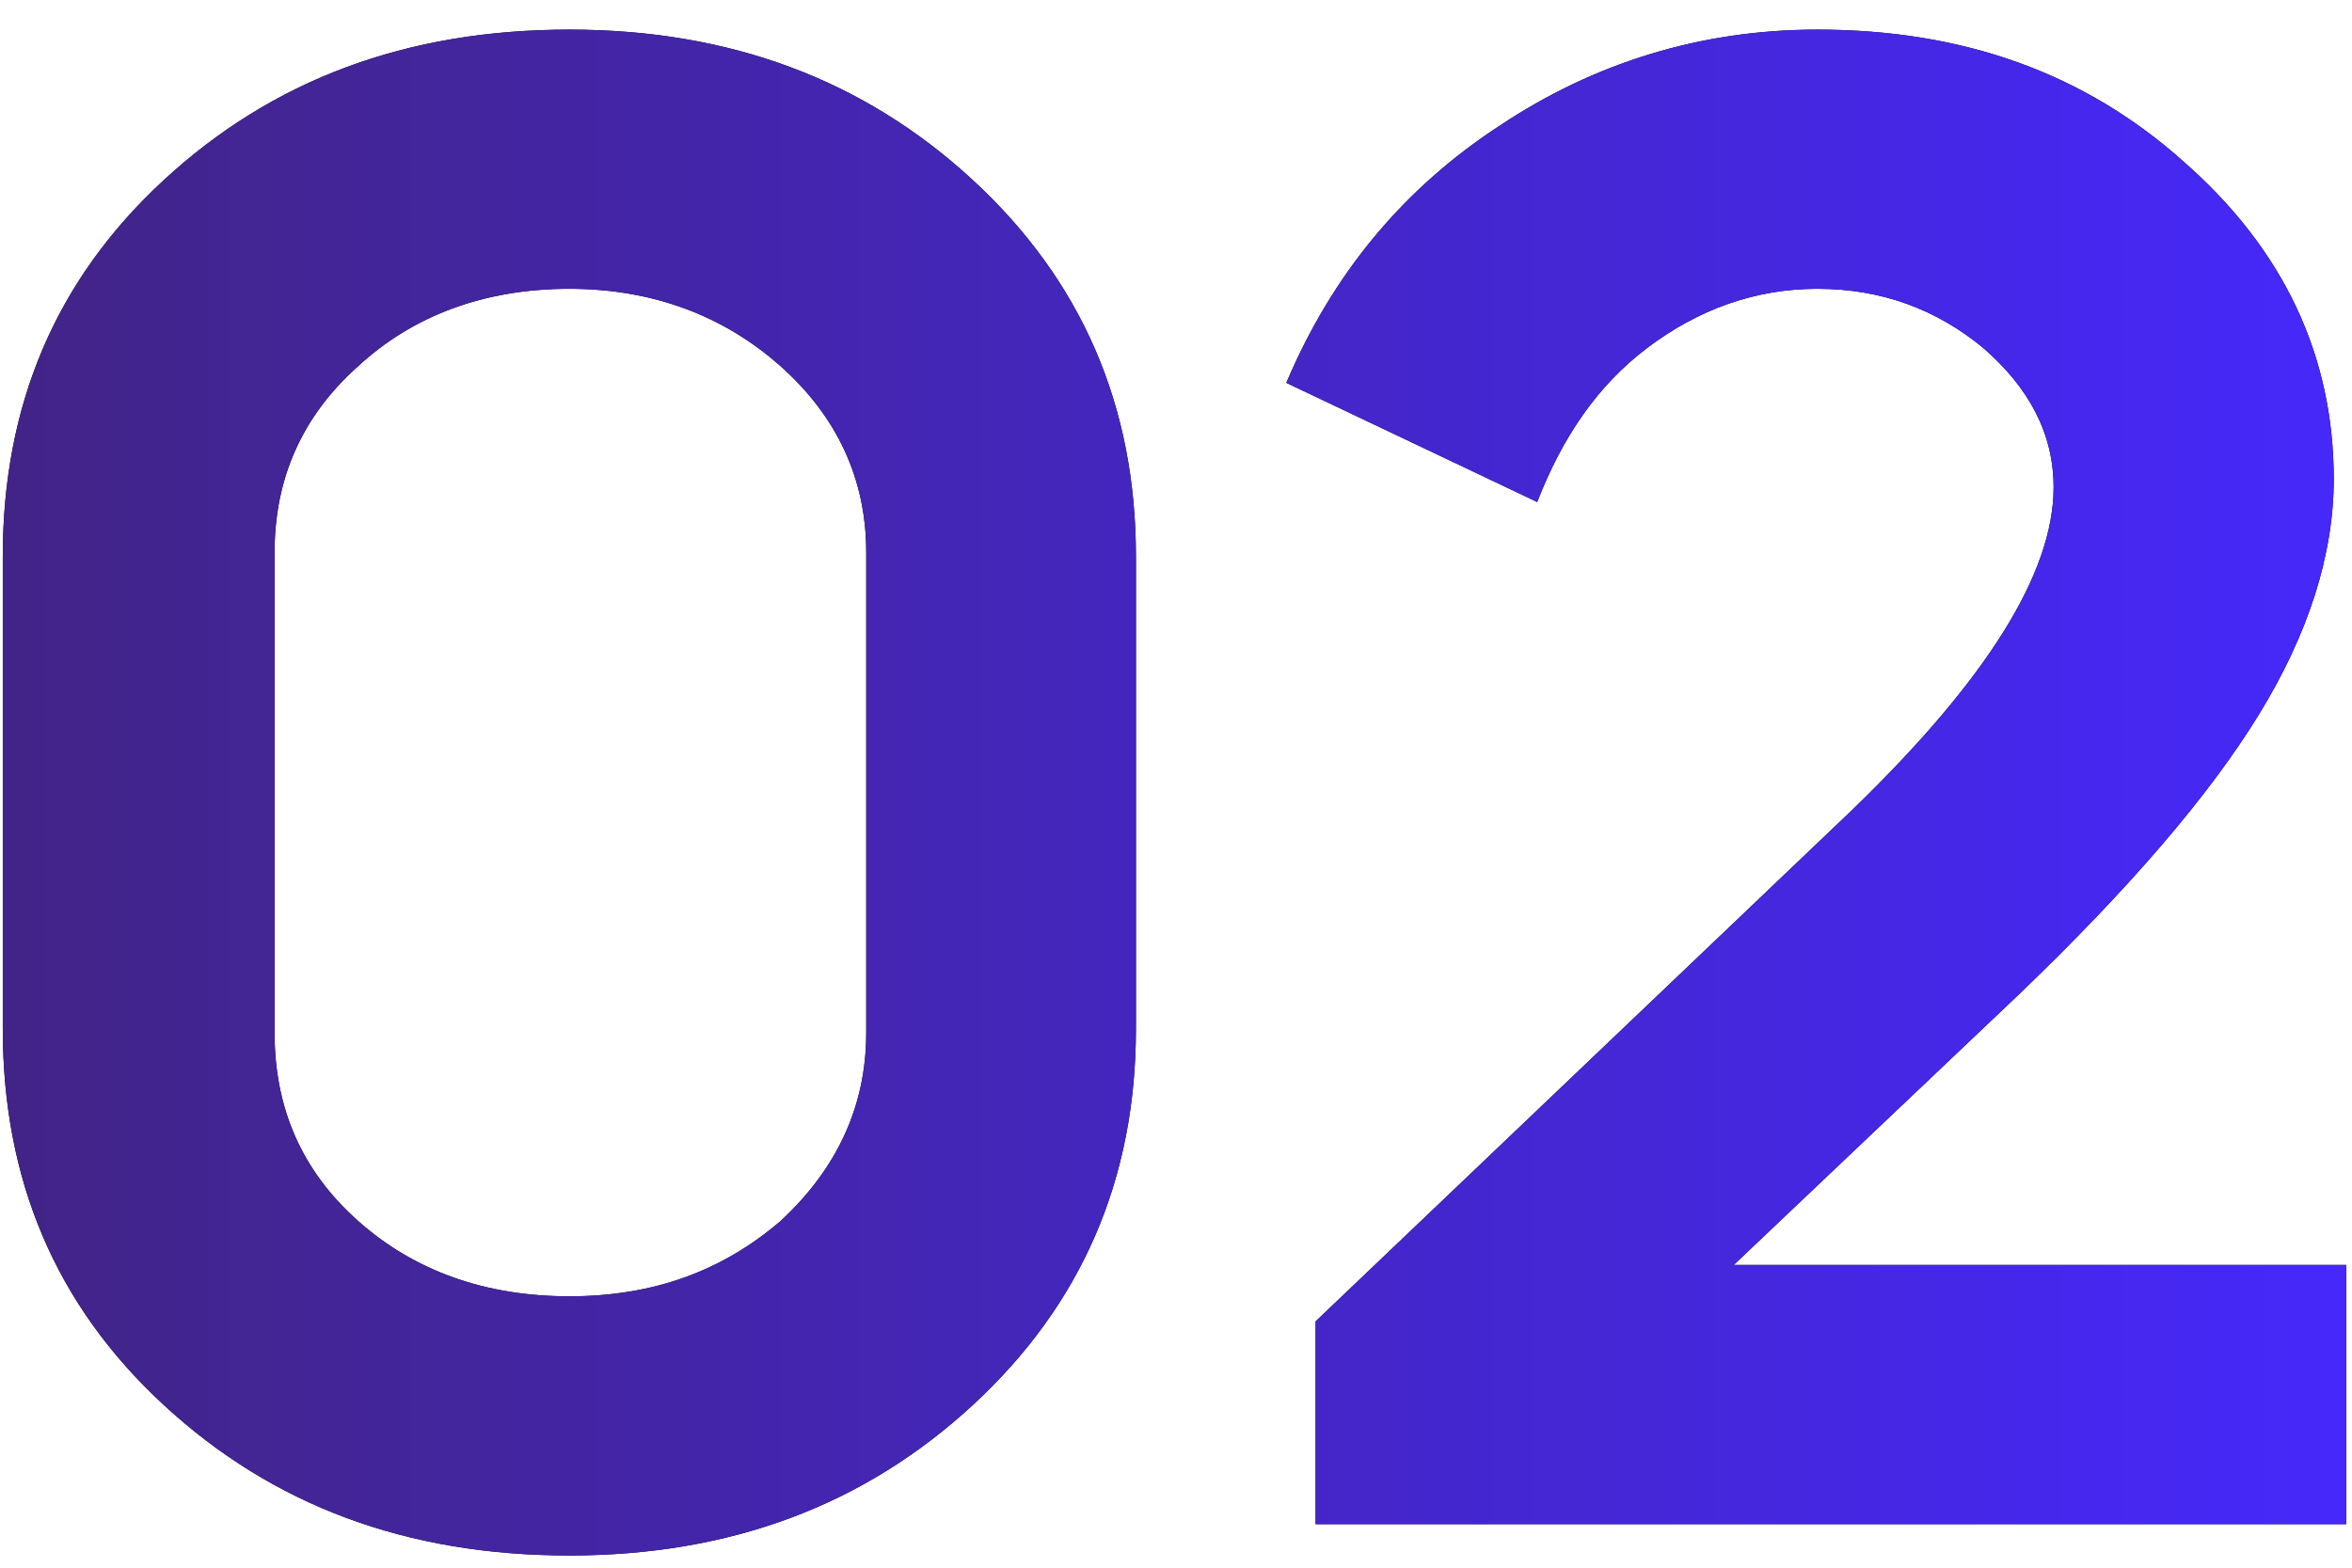
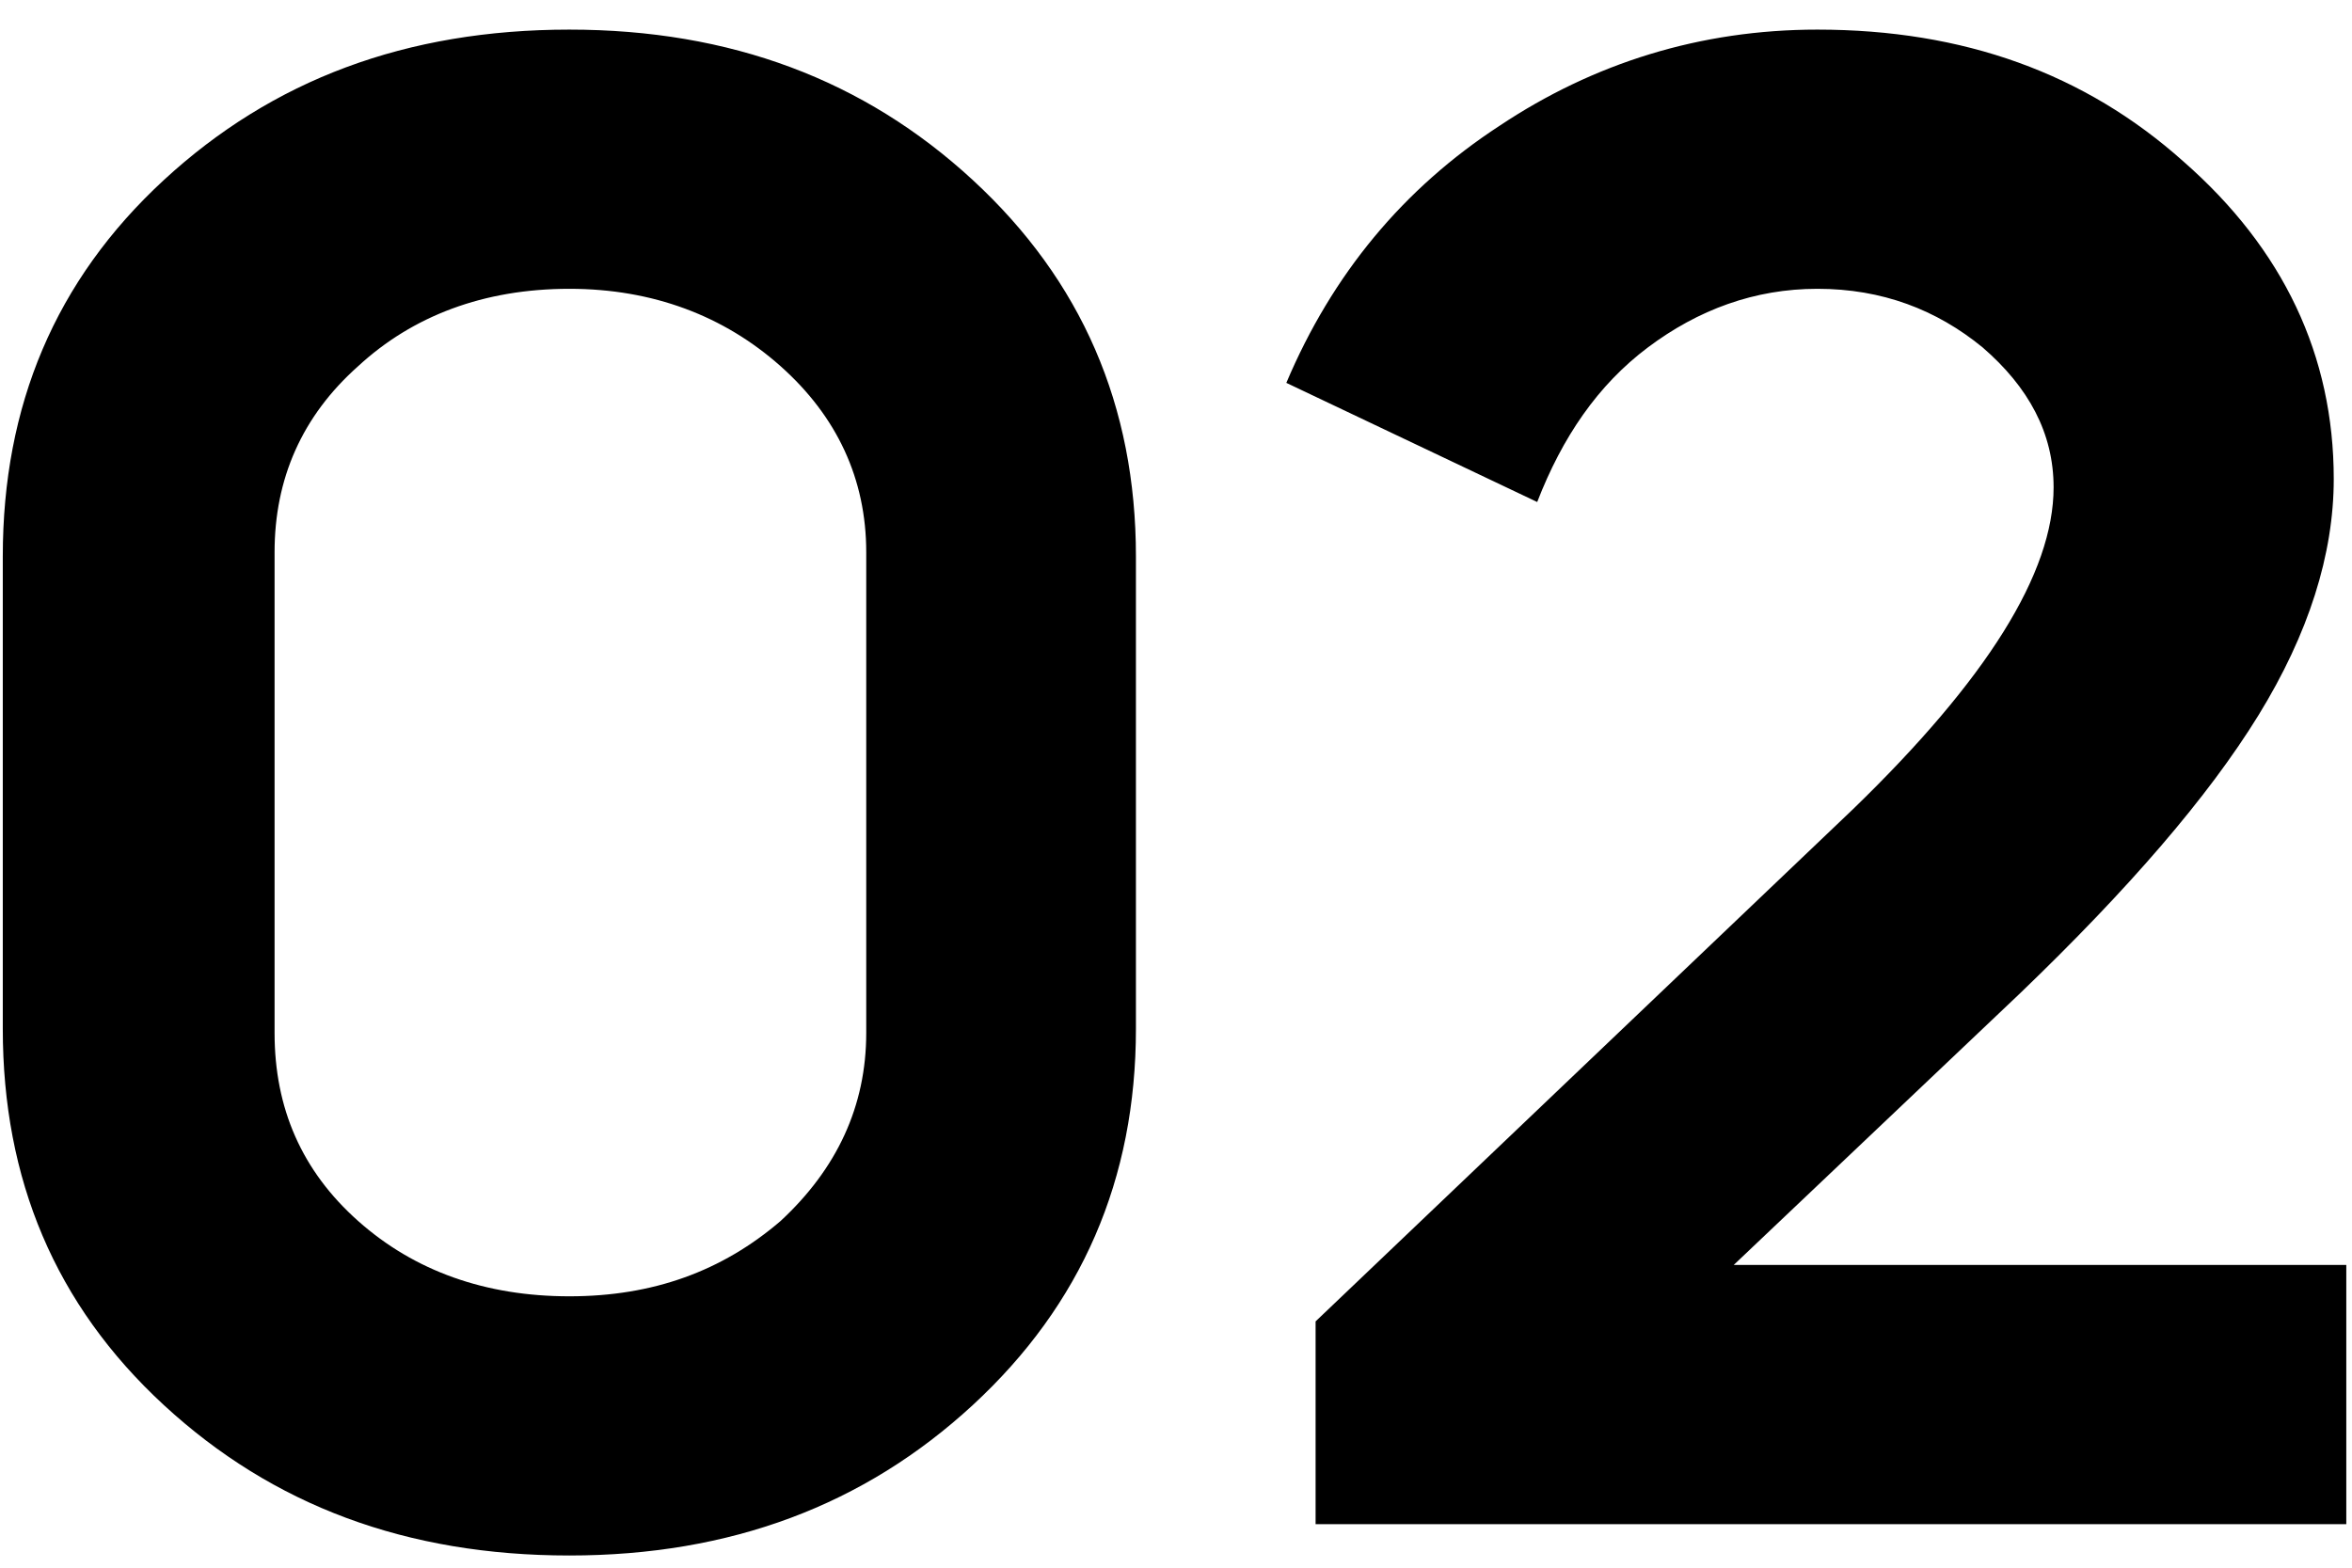
<svg xmlns="http://www.w3.org/2000/svg" width="54" height="36" viewBox="0 0 54 36" fill="none">
  <path d="M0.064 23.624C0.064 27.08 1.264 29.96 3.76 32.264C6.256 34.568 9.328 35.72 13.072 35.72C16.768 35.72 19.84 34.568 22.336 32.264C24.832 29.96 26.08 27.08 26.08 23.624V12.776C26.08 9.32 24.832 6.44 22.336 4.136C19.84 1.832 16.768 0.68 13.072 0.68C9.328 0.68 6.256 1.832 3.76 4.136C1.264 6.44 0.064 9.32 0.064 12.776V23.624ZM6.304 12.68C6.304 11 6.928 9.56 8.224 8.408C9.472 7.256 11.104 6.632 13.072 6.632C14.992 6.632 16.624 7.256 17.92 8.408C19.216 9.56 19.888 11 19.888 12.68V23.72C19.888 25.4 19.216 26.84 17.92 28.04C16.576 29.192 14.992 29.768 13.072 29.768C11.152 29.768 9.52 29.192 8.224 28.04C6.928 26.888 6.304 25.448 6.304 23.72V12.68ZM47.149 11.192C47.149 13.16 45.613 15.608 42.541 18.584L30.205 30.344V35H53.869V29.048H39.805L46.381 22.808C48.877 20.408 50.701 18.296 51.853 16.424C53.005 14.552 53.581 12.728 53.581 11C53.581 8.168 52.429 5.72 50.125 3.704C47.869 1.688 45.085 0.68 41.725 0.68C39.037 0.68 36.589 1.448 34.429 2.888C32.221 4.328 30.589 6.296 29.533 8.792L35.293 11.528C35.869 10.04 36.685 8.84 37.837 7.976C38.989 7.112 40.285 6.632 41.725 6.632C43.213 6.632 44.461 7.112 45.517 7.976C46.573 8.888 47.149 9.944 47.149 11.192Z" fill="black" />
-   <path d="M0.064 23.624C0.064 27.08 1.264 29.96 3.76 32.264C6.256 34.568 9.328 35.72 13.072 35.72C16.768 35.72 19.84 34.568 22.336 32.264C24.832 29.96 26.08 27.08 26.08 23.624V12.776C26.08 9.32 24.832 6.44 22.336 4.136C19.84 1.832 16.768 0.68 13.072 0.68C9.328 0.68 6.256 1.832 3.76 4.136C1.264 6.44 0.064 9.32 0.064 12.776V23.624ZM6.304 12.68C6.304 11 6.928 9.56 8.224 8.408C9.472 7.256 11.104 6.632 13.072 6.632C14.992 6.632 16.624 7.256 17.92 8.408C19.216 9.56 19.888 11 19.888 12.68V23.72C19.888 25.4 19.216 26.84 17.92 28.04C16.576 29.192 14.992 29.768 13.072 29.768C11.152 29.768 9.52 29.192 8.224 28.04C6.928 26.888 6.304 25.448 6.304 23.72V12.68ZM47.149 11.192C47.149 13.16 45.613 15.608 42.541 18.584L30.205 30.344V35H53.869V29.048H39.805L46.381 22.808C48.877 20.408 50.701 18.296 51.853 16.424C53.005 14.552 53.581 12.728 53.581 11C53.581 8.168 52.429 5.72 50.125 3.704C47.869 1.688 45.085 0.68 41.725 0.68C39.037 0.68 36.589 1.448 34.429 2.888C32.221 4.328 30.589 6.296 29.533 8.792L35.293 11.528C35.869 10.04 36.685 8.84 37.837 7.976C38.989 7.112 40.285 6.632 41.725 6.632C43.213 6.632 44.461 7.112 45.517 7.976C46.573 8.888 47.149 9.944 47.149 11.192Z" fill="url(#paint0_linear)" />
  <defs>
    <linearGradient id="paint0_linear" x1="-2" y1="22" x2="56" y2="22" gradientUnits="userSpaceOnUse">
      <stop stop-color="#422483" />
      <stop offset="1" stop-color="#4628FF" />
    </linearGradient>
  </defs>
</svg>